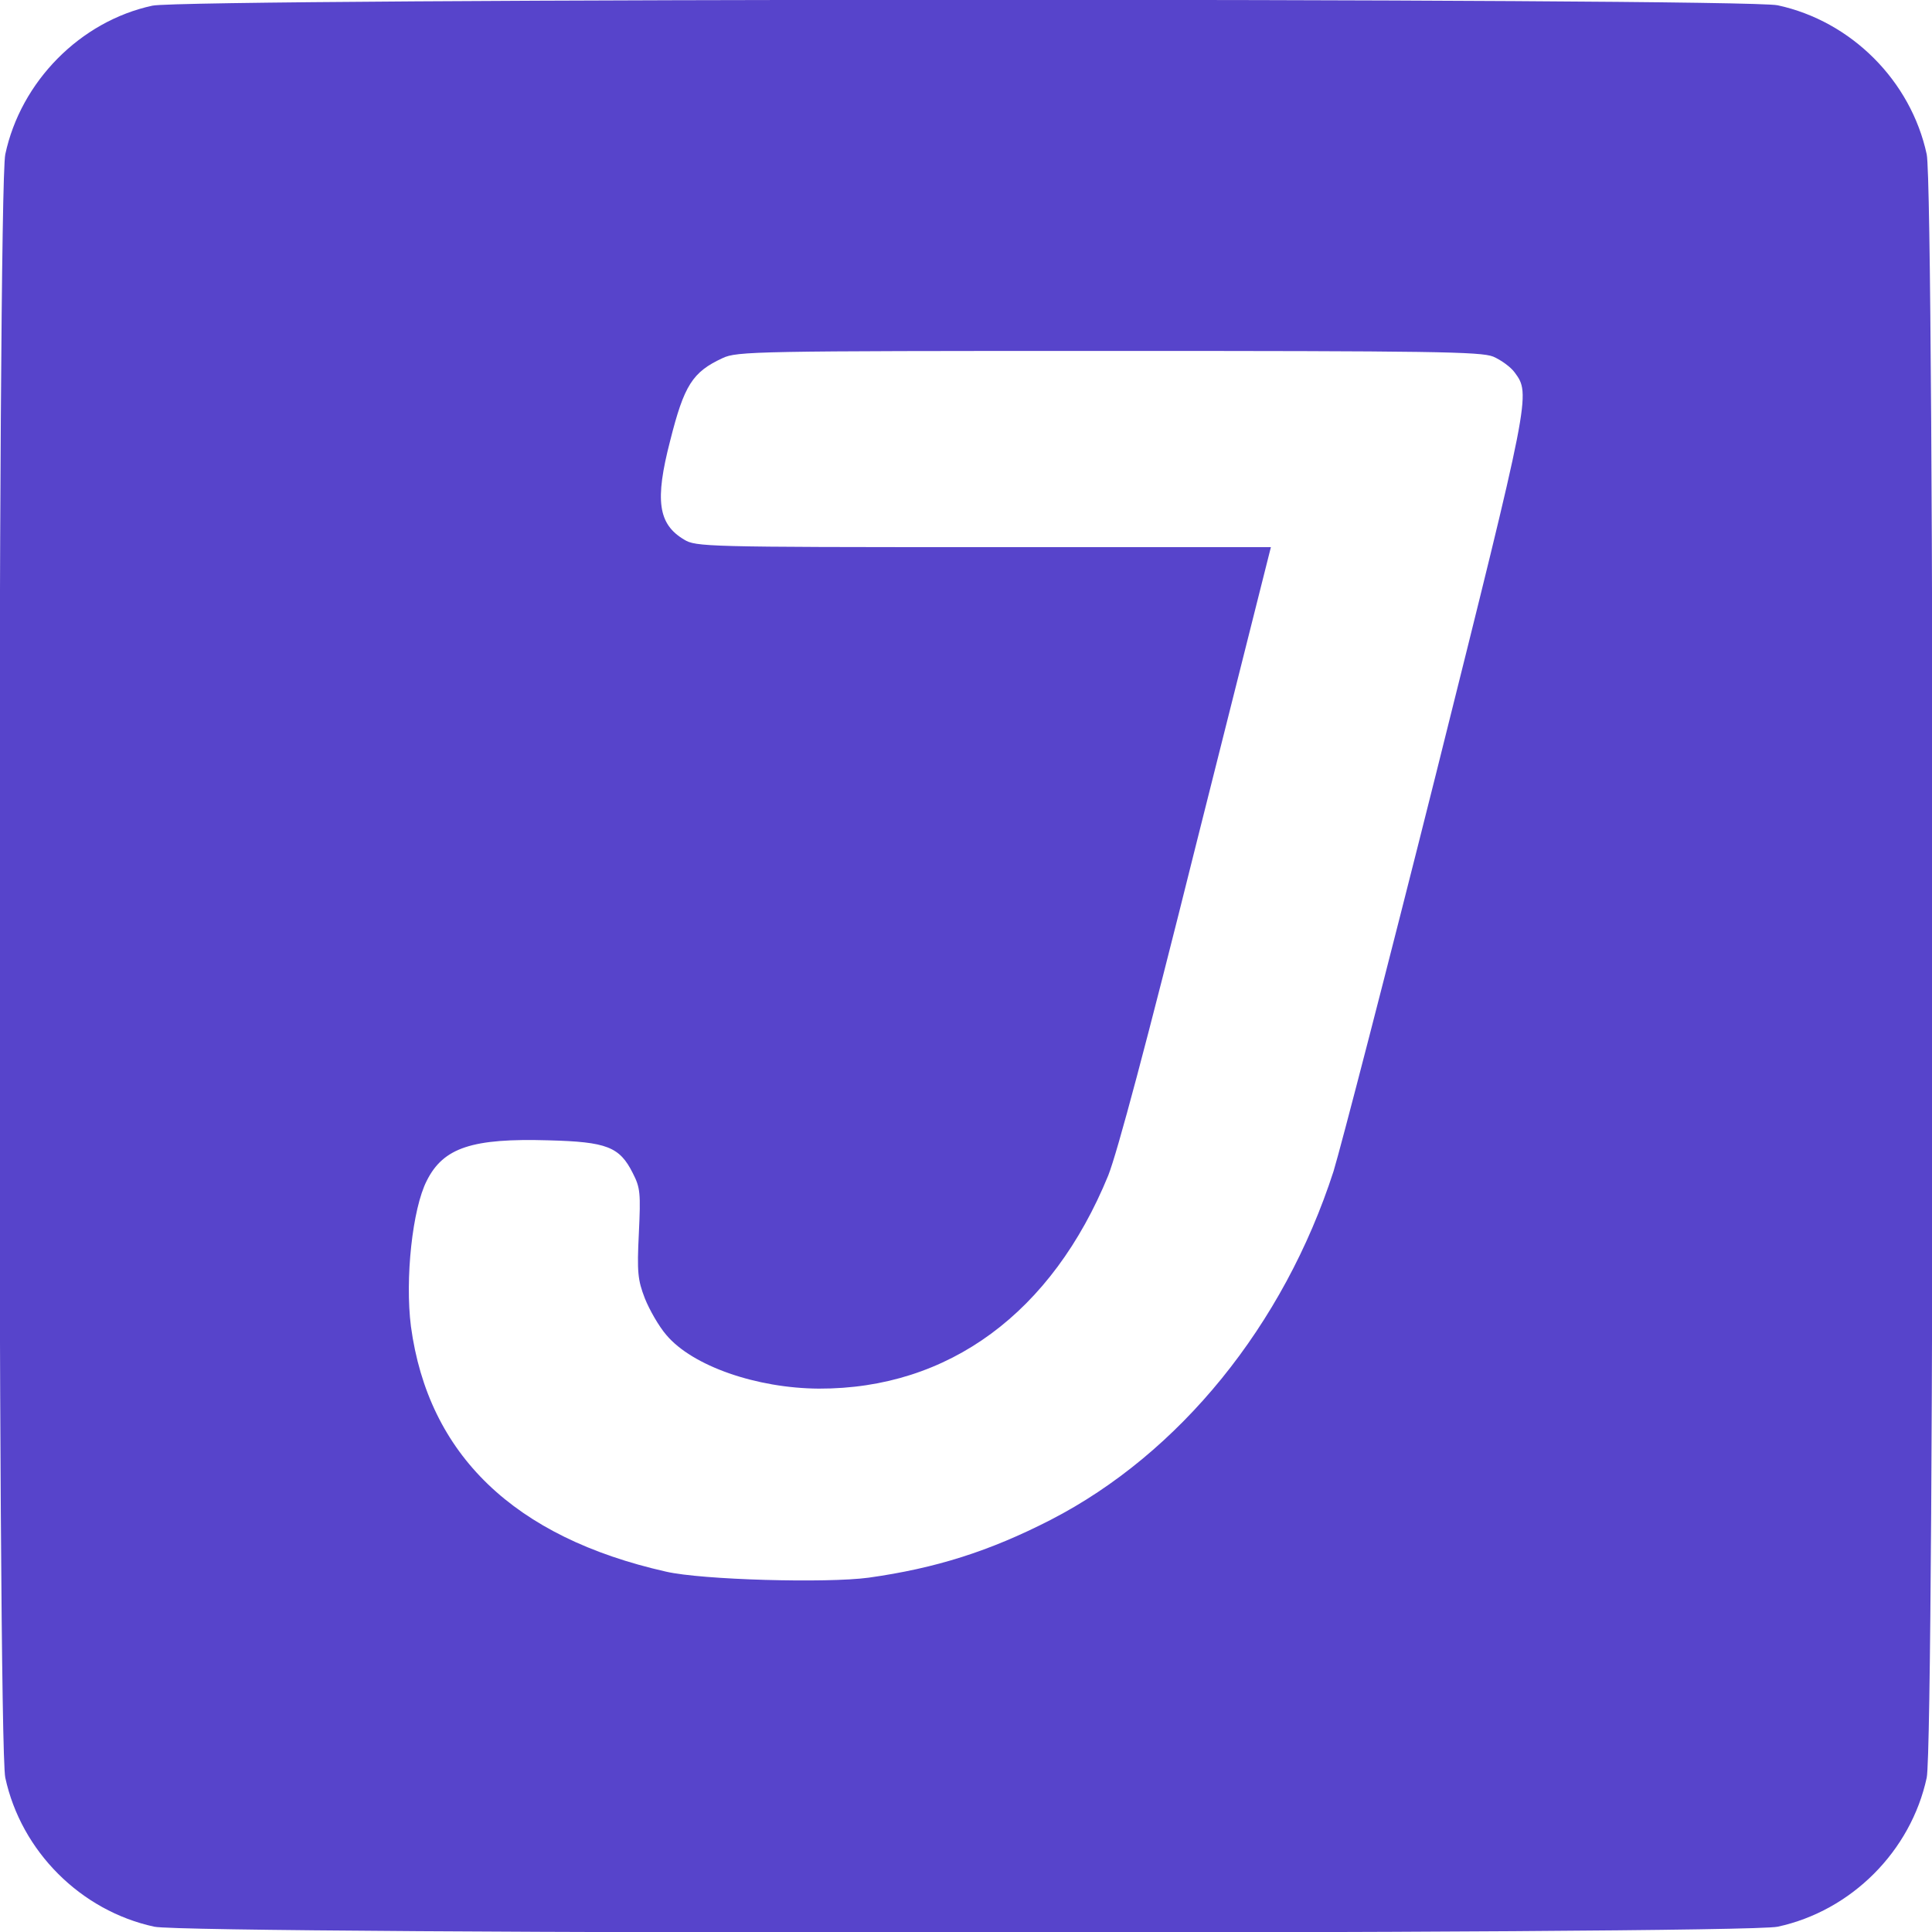
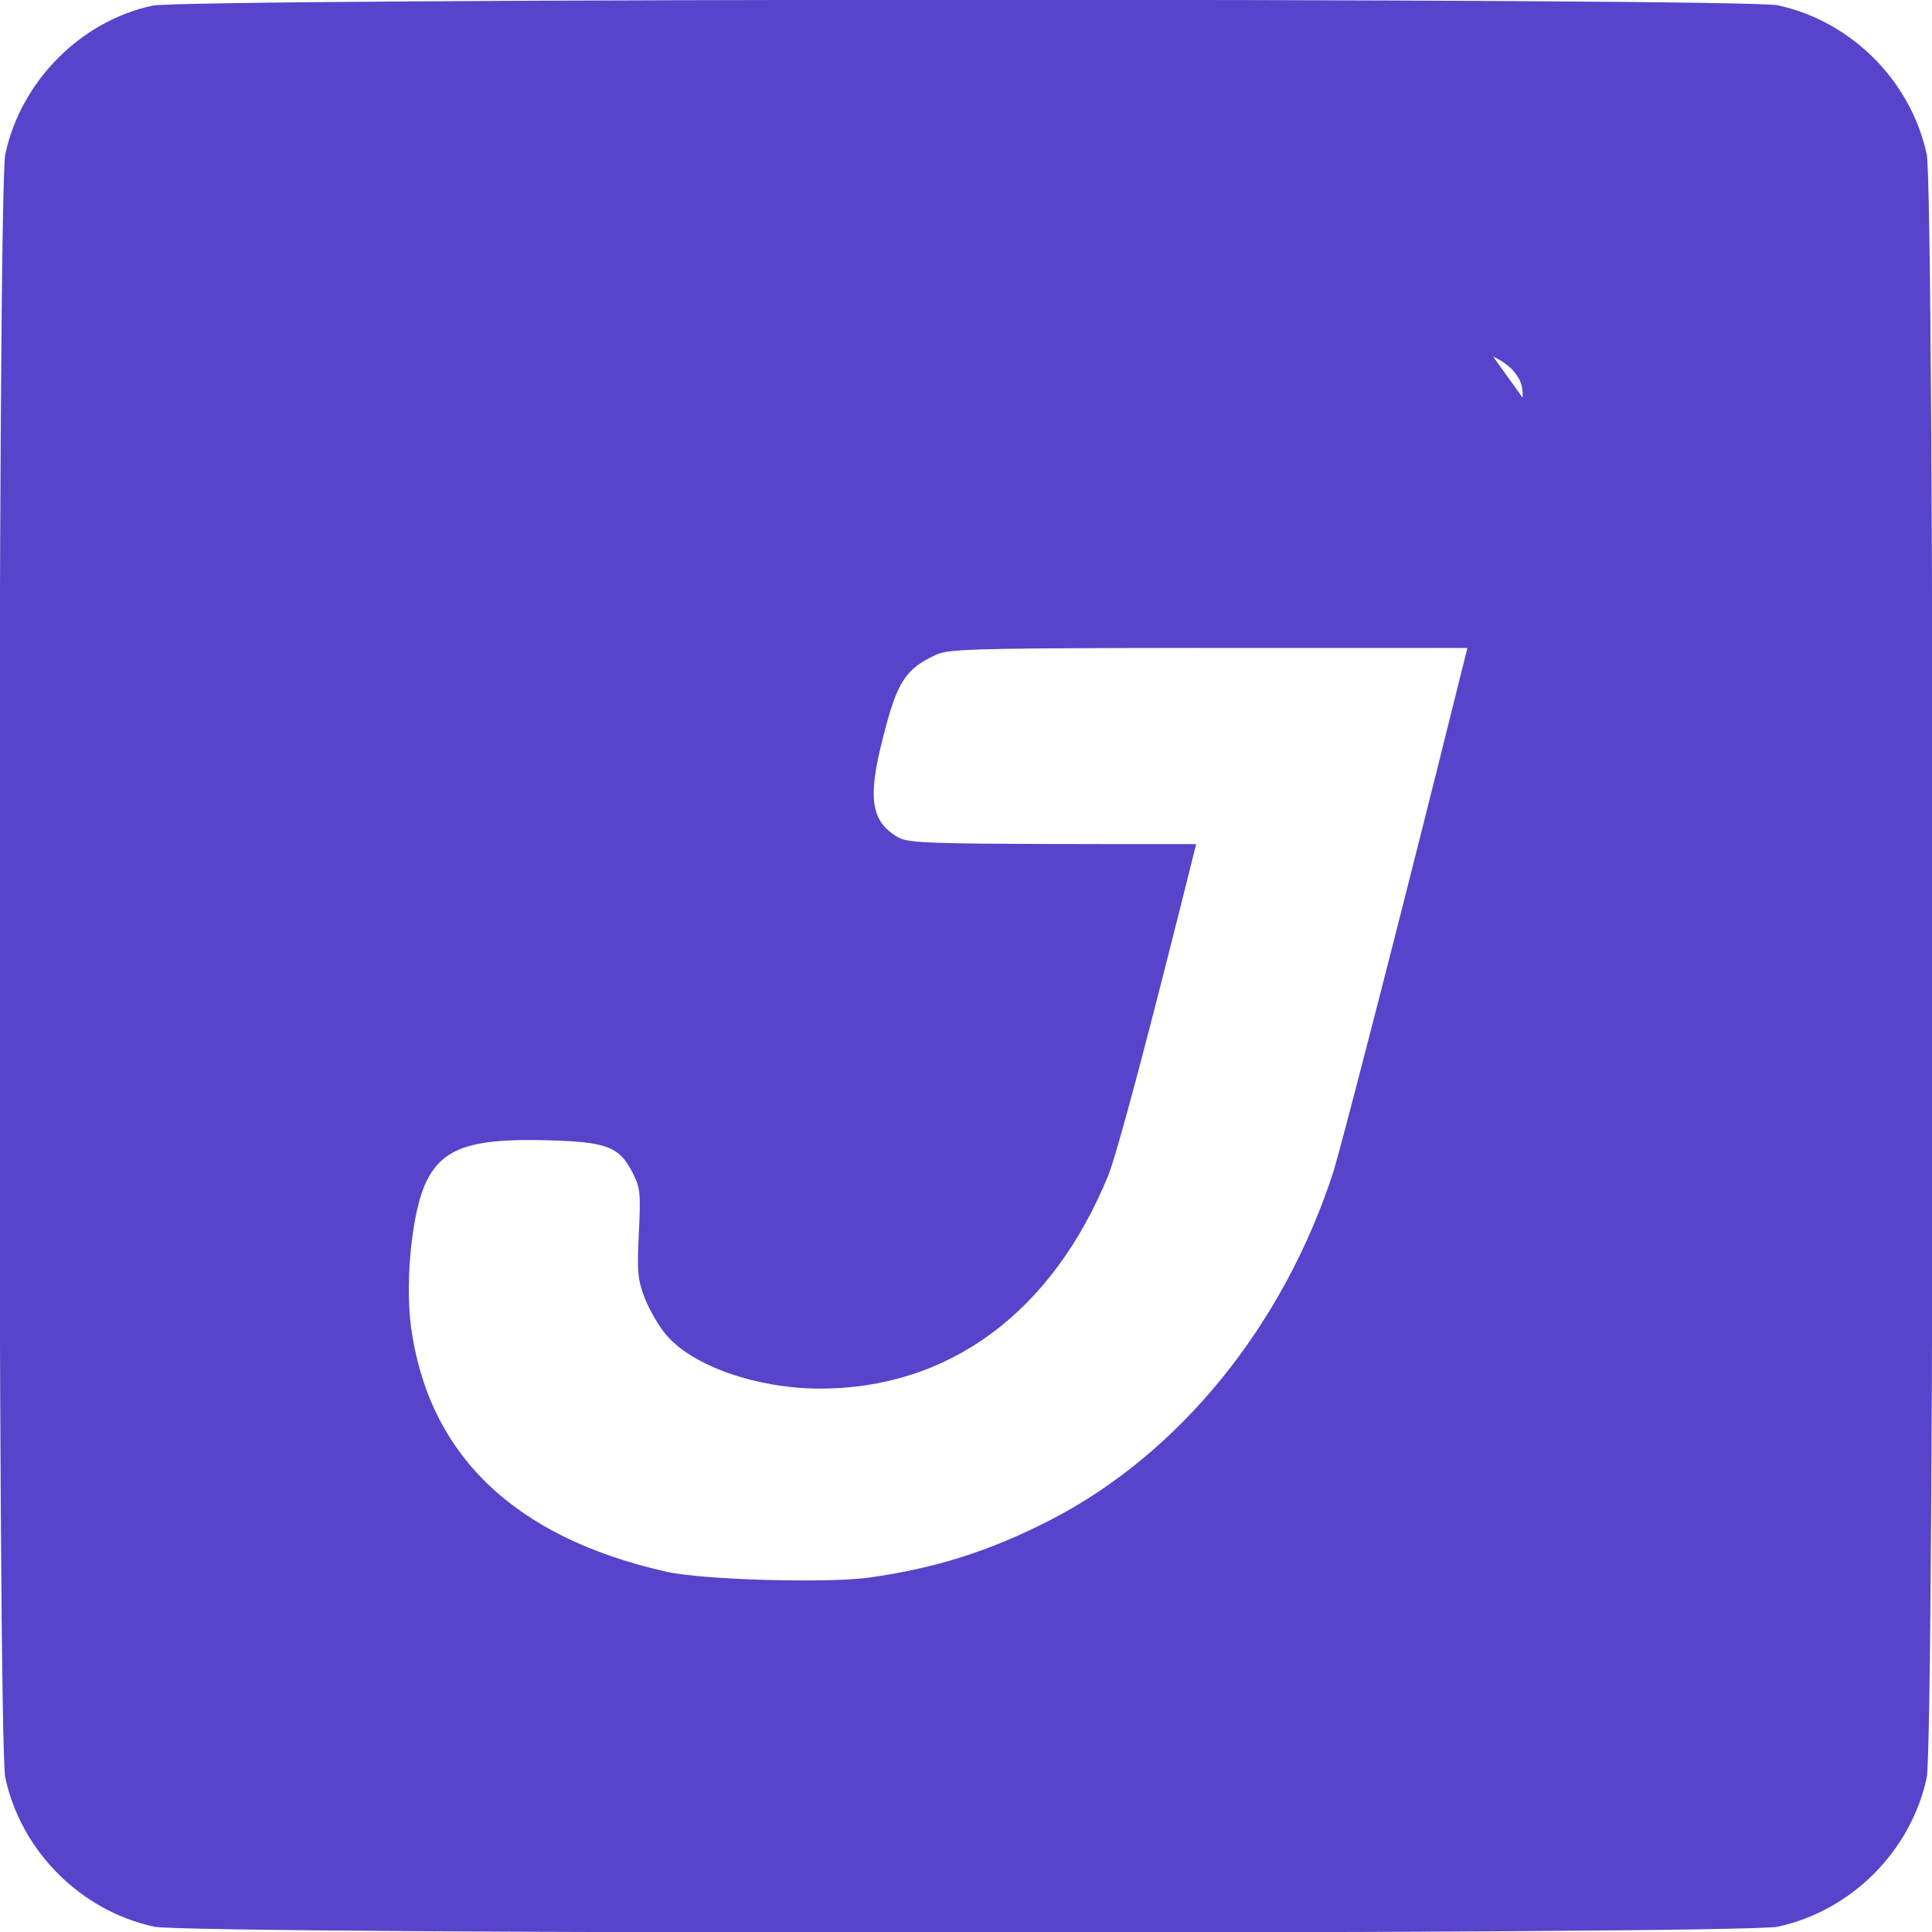
<svg xmlns="http://www.w3.org/2000/svg" version="1.0" width="512pt" height="512pt" viewBox="0 0 512 512" preserveAspectRatio="xMidYMid meet">
  <g transform="translate(0,512) scale(0.1,-0.1)" fill="#5744CB" stroke="none">
-     <path d="M404 5105 c-191 -41 -349 -201 -390 -394 -21 -99 -21 -4203 0 -4302 42 -195 200 -353 395 -395 99 -21 4203 -21 4302 0 195 42 353 200 395 395 21 99 21 4203 0 4302 -42 195 -200 353 -395 395 -95 20 -4214 19 -4307 -1z m3553 -930 c21 -9 47 -28 57 -42 43 -58 42 -61 -208 -1062 -130 -519 -253 -993 -272 -1055 -132 -408 -408 -748 -750 -924 -162 -83 -304 -128 -482 -153 -111 -15 -442 -6 -537 16 -403 91 -630 310 -676 650 -16 126 4 312 42 386 44 88 121 113 323 107 154 -4 188 -17 223 -87 20 -39 21 -53 16 -160 -5 -102 -3 -123 16 -172 12 -30 37 -74 57 -97 69 -82 239 -141 404 -142 344 -1 618 201 767 565 24 61 101 348 233 878 l198 787 -762 0 c-737 0 -762 1 -793 20 -69 41 -78 104 -37 262 37 147 59 182 139 219 38 18 86 19 1022 19 862 0 987 -2 1020 -15z" />
+     <path d="M404 5105 c-191 -41 -349 -201 -390 -394 -21 -99 -21 -4203 0 -4302 42 -195 200 -353 395 -395 99 -21 4203 -21 4302 0 195 42 353 200 395 395 21 99 21 4203 0 4302 -42 195 -200 353 -395 395 -95 20 -4214 19 -4307 -1z m3553 -930 c21 -9 47 -28 57 -42 43 -58 42 -61 -208 -1062 -130 -519 -253 -993 -272 -1055 -132 -408 -408 -748 -750 -924 -162 -83 -304 -128 -482 -153 -111 -15 -442 -6 -537 16 -403 91 -630 310 -676 650 -16 126 4 312 42 386 44 88 121 113 323 107 154 -4 188 -17 223 -87 20 -39 21 -53 16 -160 -5 -102 -3 -123 16 -172 12 -30 37 -74 57 -97 69 -82 239 -141 404 -142 344 -1 618 201 767 565 24 61 101 348 233 878 c-737 0 -762 1 -793 20 -69 41 -78 104 -37 262 37 147 59 182 139 219 38 18 86 19 1022 19 862 0 987 -2 1020 -15z" />
  </g>
</svg>